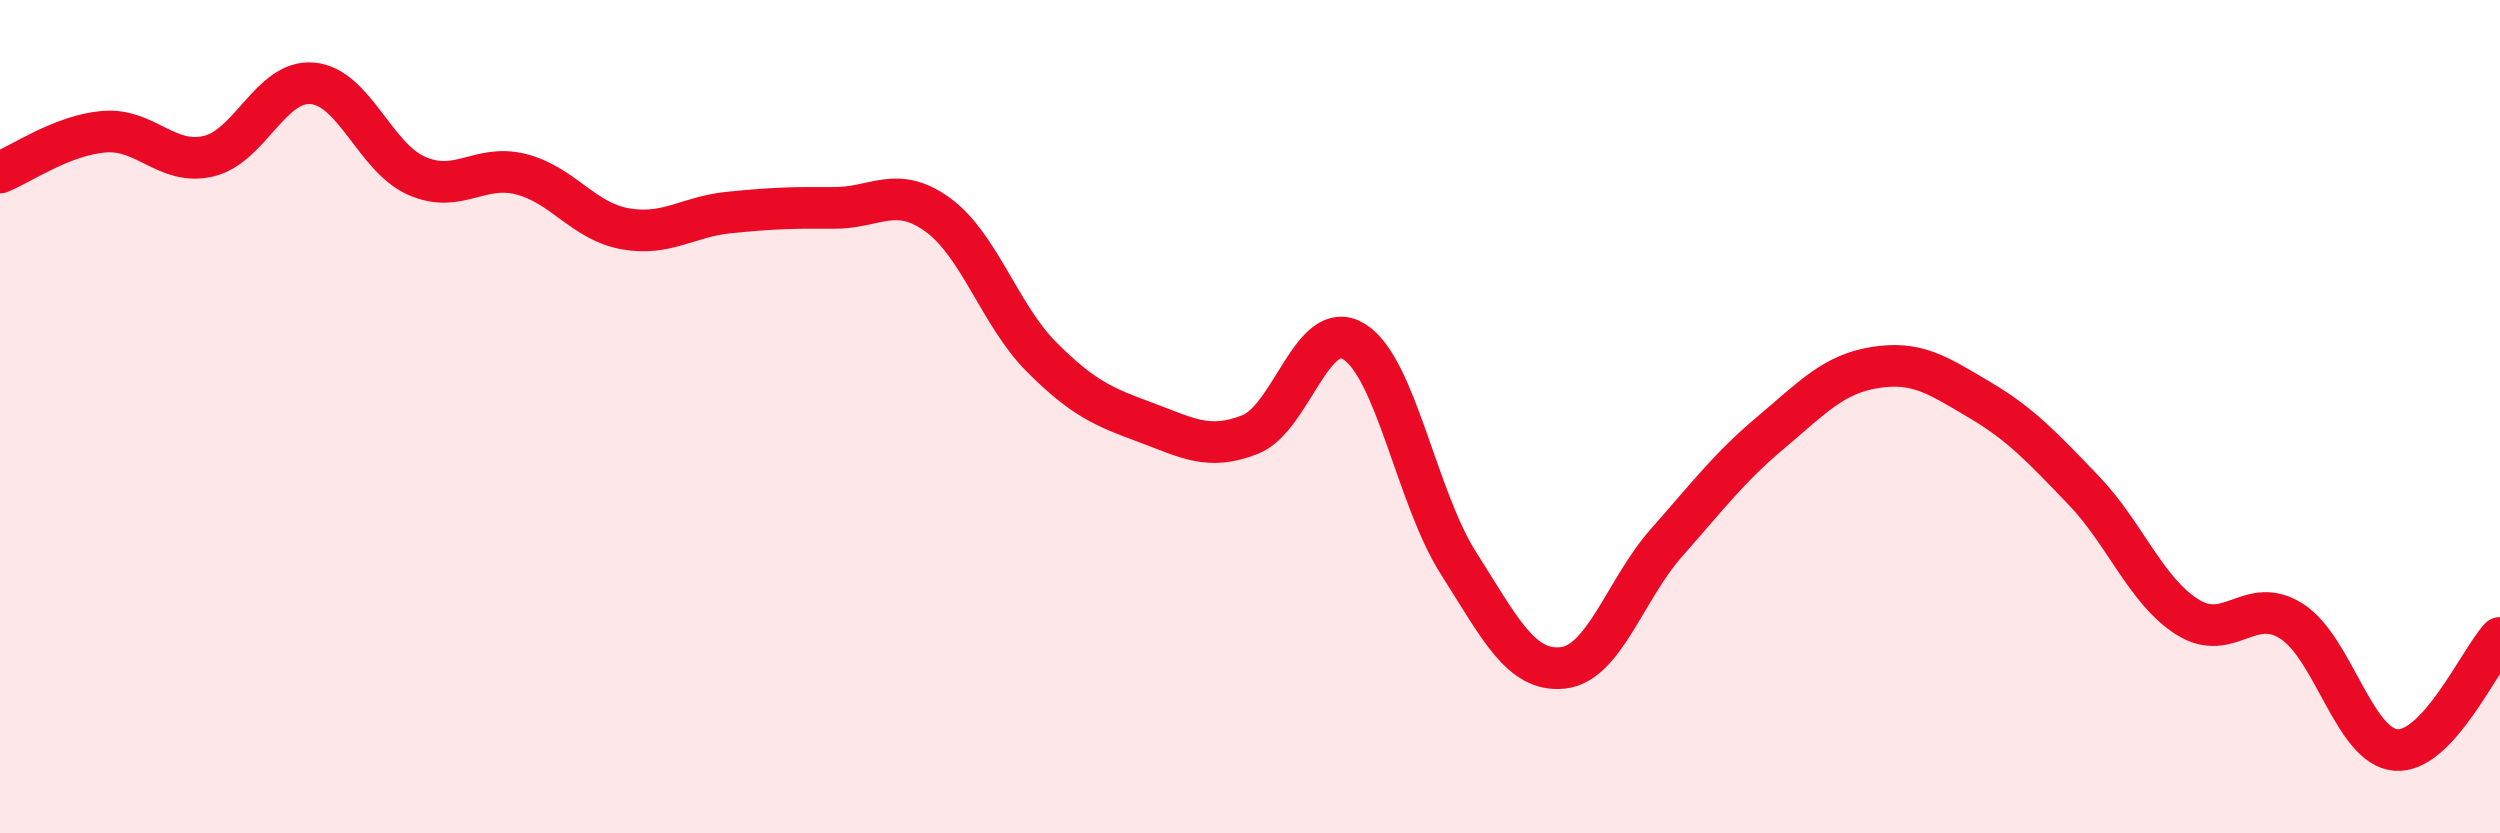
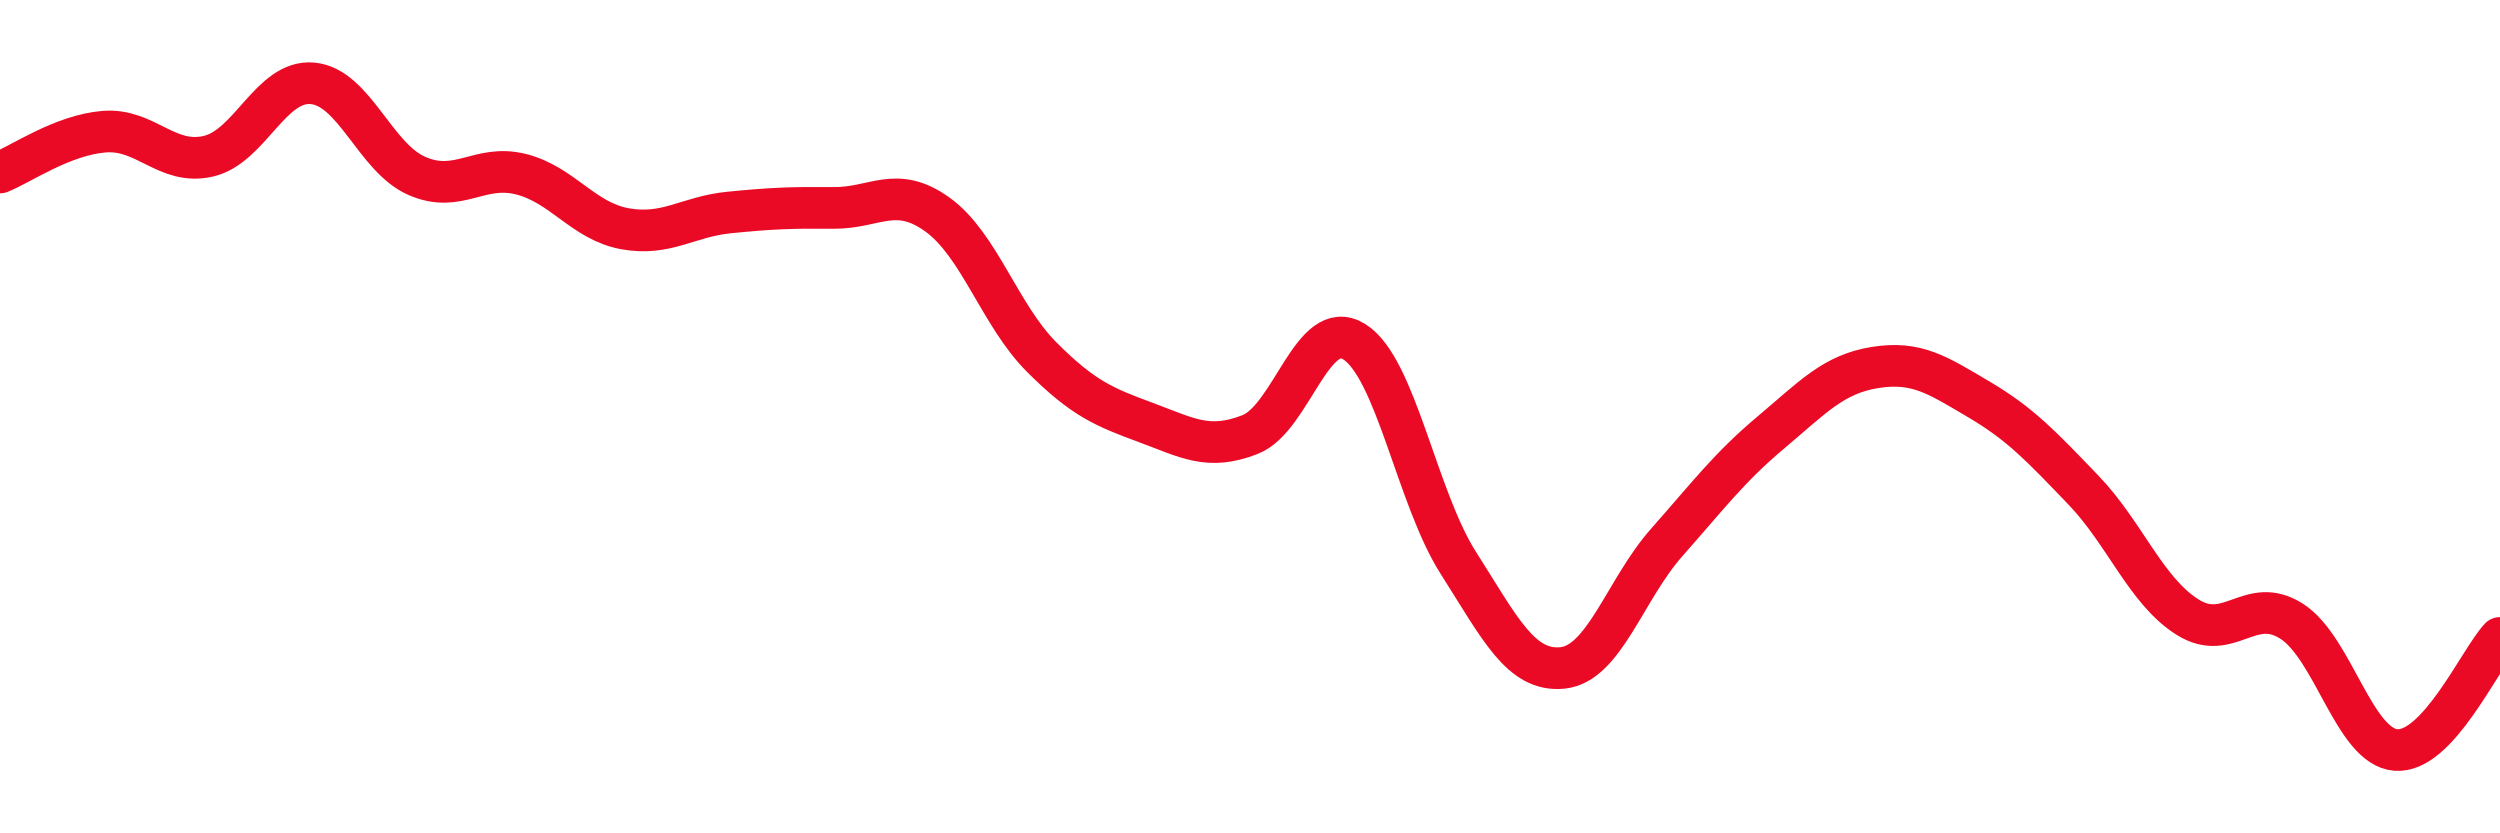
<svg xmlns="http://www.w3.org/2000/svg" width="60" height="20" viewBox="0 0 60 20">
-   <path d="M 0,4.14 C 0.5,3.94 1.5,3.24 2.5,3.16 C 3.5,3.08 4,3.98 5,3.75 C 6,3.52 6.5,1.91 7.5,2 C 8.5,2.09 9,3.78 10,4.22 C 11,4.66 11.5,3.93 12.5,4.18 C 13.5,4.43 14,5.31 15,5.49 C 16,5.67 16.5,5.2 17.5,5.1 C 18.5,5 19,4.98 20,4.99 C 21,5 21.5,4.43 22.5,5.15 C 23.5,5.87 24,7.57 25,8.57 C 26,9.57 26.5,9.77 27.5,10.14 C 28.5,10.51 29,10.82 30,10.43 C 31,10.04 31.5,7.58 32.5,8.2 C 33.5,8.82 34,11.94 35,13.51 C 36,15.08 36.5,16.13 37.5,16.03 C 38.5,15.93 39,14.15 40,13.02 C 41,11.89 41.5,11.22 42.5,10.38 C 43.5,9.54 44,8.98 45,8.82 C 46,8.66 46.5,9 47.5,9.59 C 48.5,10.18 49,10.72 50,11.76 C 51,12.8 51.5,14.18 52.5,14.81 C 53.5,15.44 54,14.27 55,14.91 C 56,15.55 56.5,17.92 57.5,18 C 58.5,18.08 59.5,15.85 60,15.31L60 20L0 20Z" fill="#EB0A25" opacity="0.1" stroke-linecap="round" stroke-linejoin="round" />
  <path d="M 0,4.14 C 0.5,3.94 1.5,3.24 2.5,3.16 C 3.5,3.08 4,3.98 5,3.75 C 6,3.52 6.5,1.91 7.5,2 C 8.5,2.09 9,3.78 10,4.22 C 11,4.66 11.5,3.93 12.5,4.18 C 13.5,4.43 14,5.31 15,5.49 C 16,5.67 16.5,5.2 17.5,5.1 C 18.5,5 19,4.98 20,4.99 C 21,5 21.5,4.43 22.5,5.15 C 23.5,5.87 24,7.57 25,8.57 C 26,9.57 26.5,9.77 27.5,10.14 C 28.5,10.51 29,10.82 30,10.43 C 31,10.04 31.5,7.58 32.5,8.2 C 33.5,8.82 34,11.94 35,13.51 C 36,15.08 36.5,16.13 37.5,16.03 C 38.5,15.93 39,14.15 40,13.02 C 41,11.89 41.5,11.22 42.5,10.38 C 43.5,9.54 44,8.98 45,8.82 C 46,8.66 46.5,9 47.5,9.59 C 48.5,10.18 49,10.72 50,11.76 C 51,12.8 51.5,14.18 52.5,14.81 C 53.5,15.44 54,14.27 55,14.91 C 56,15.55 56.5,17.92 57.5,18 C 58.5,18.08 59.5,15.85 60,15.31" stroke="#EB0A25" stroke-width="1" fill="none" stroke-linecap="round" stroke-linejoin="round" />
</svg>